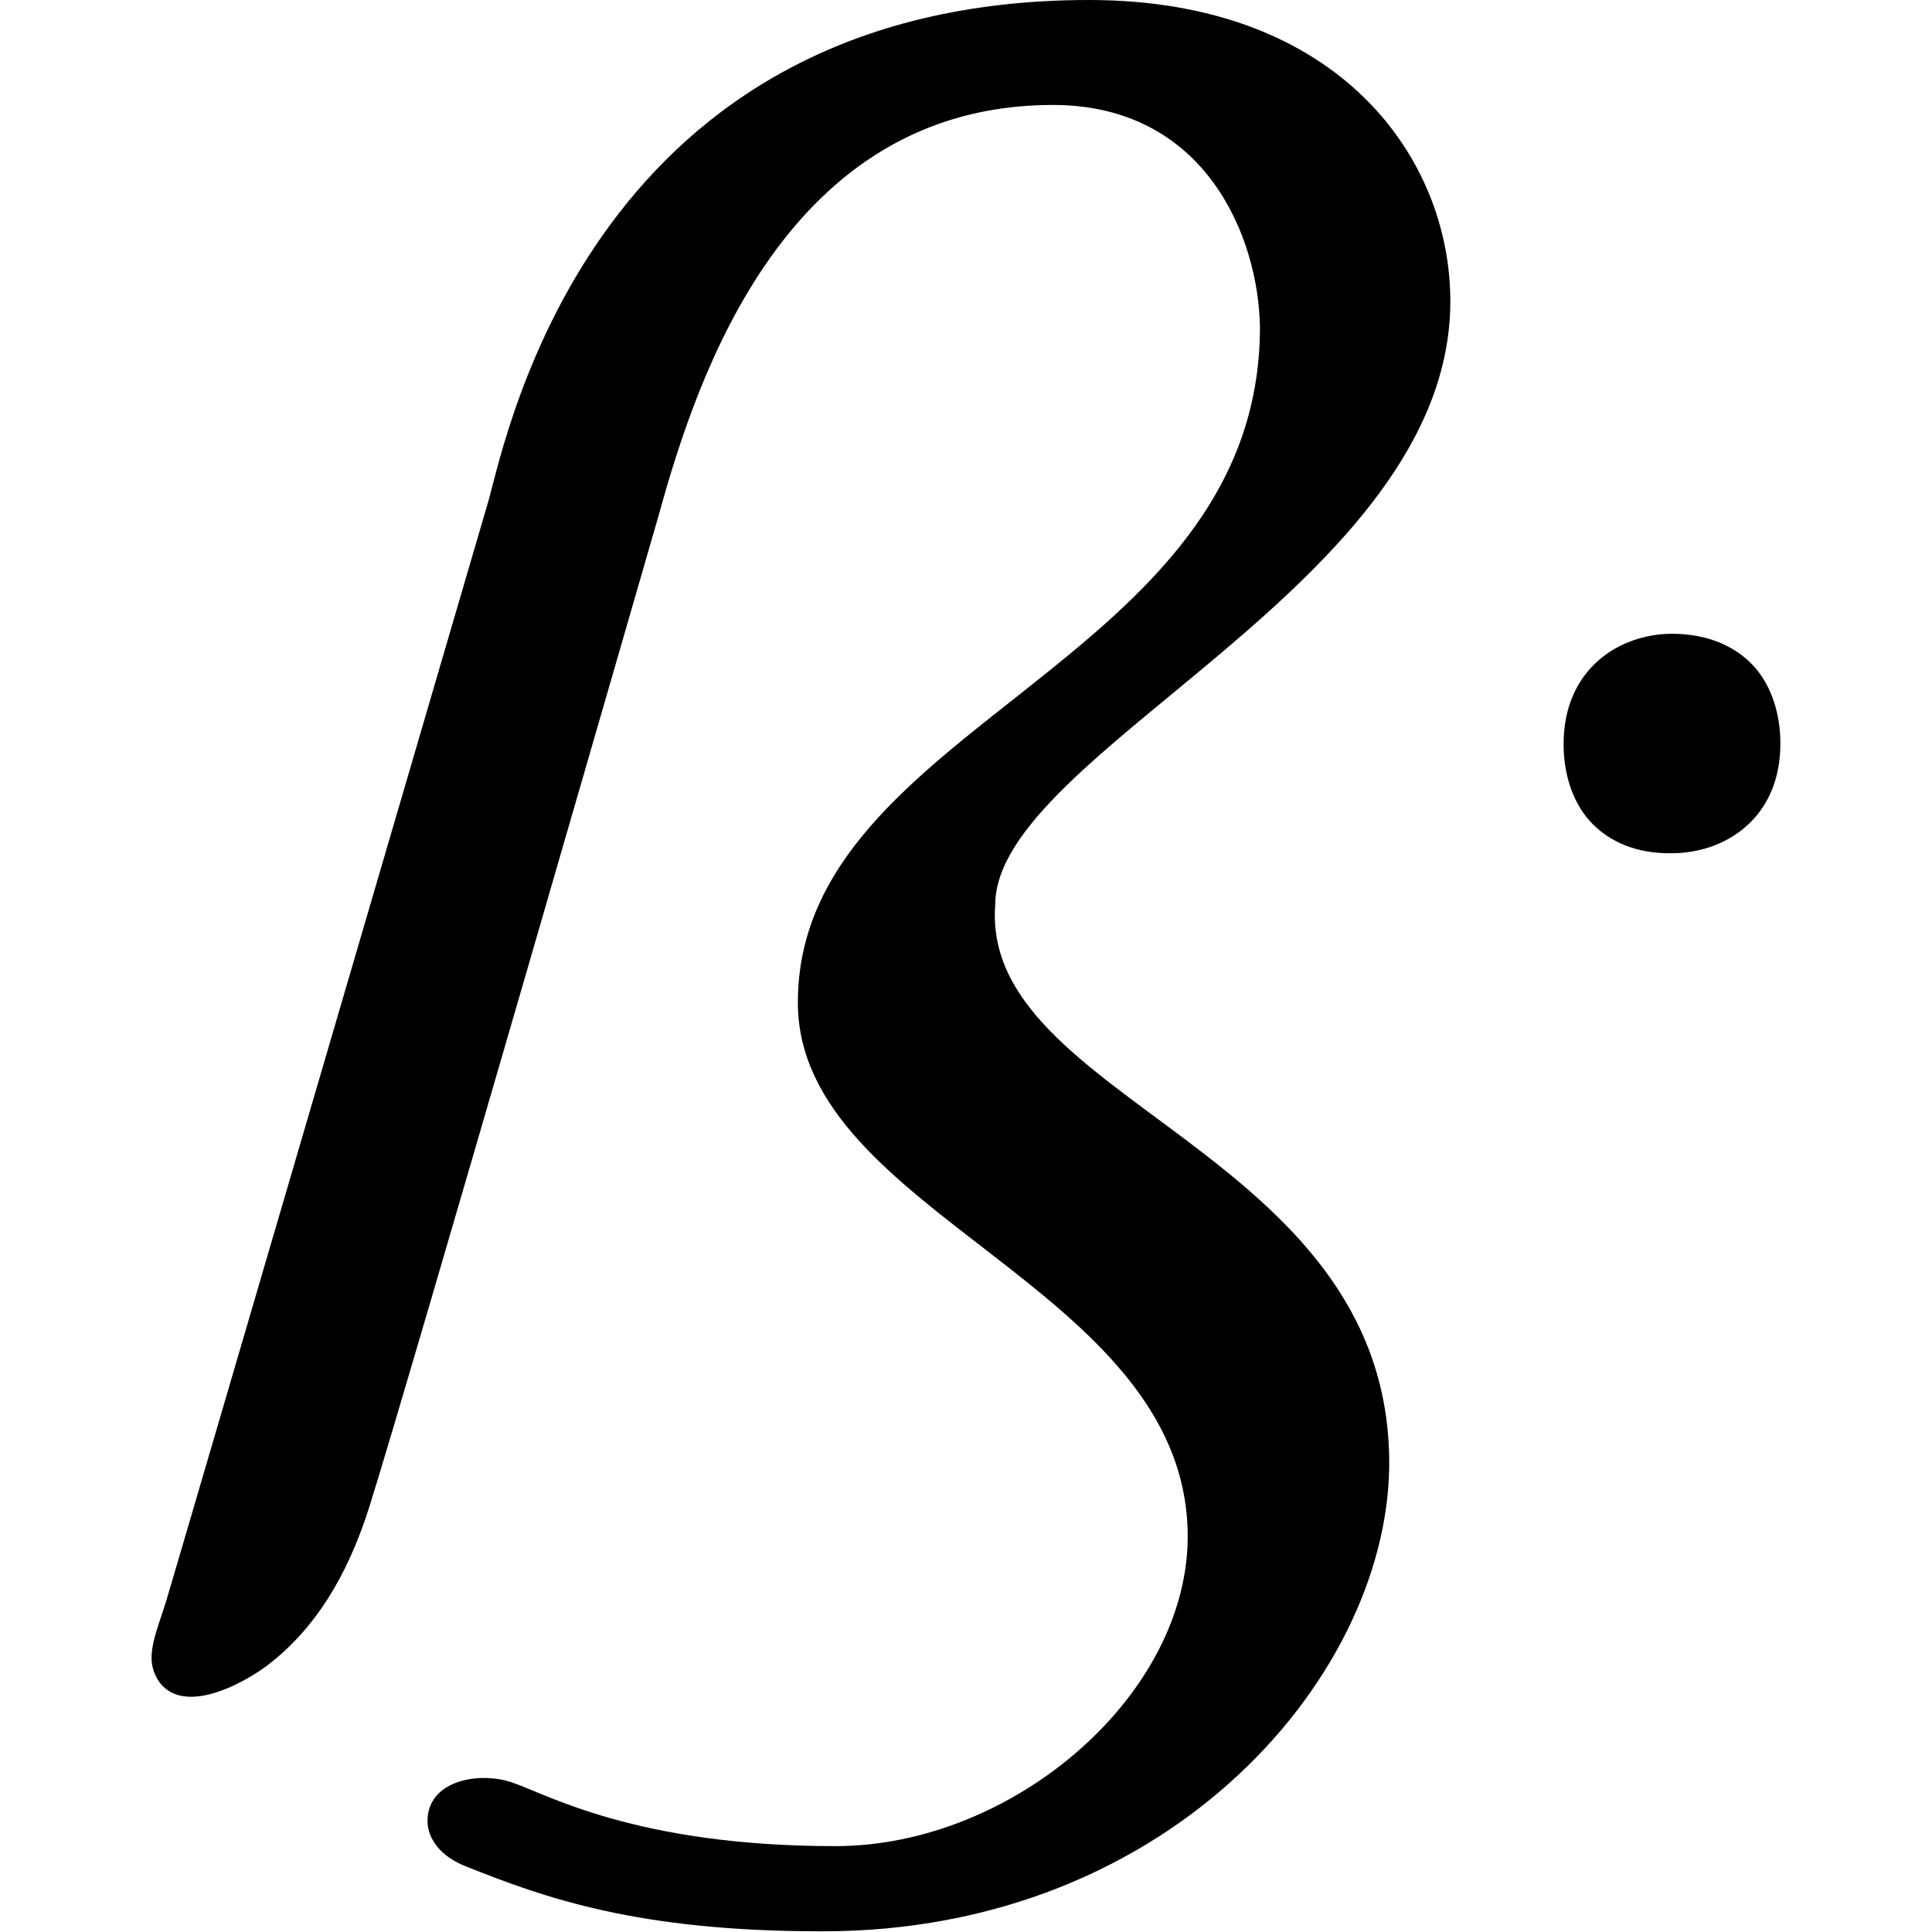
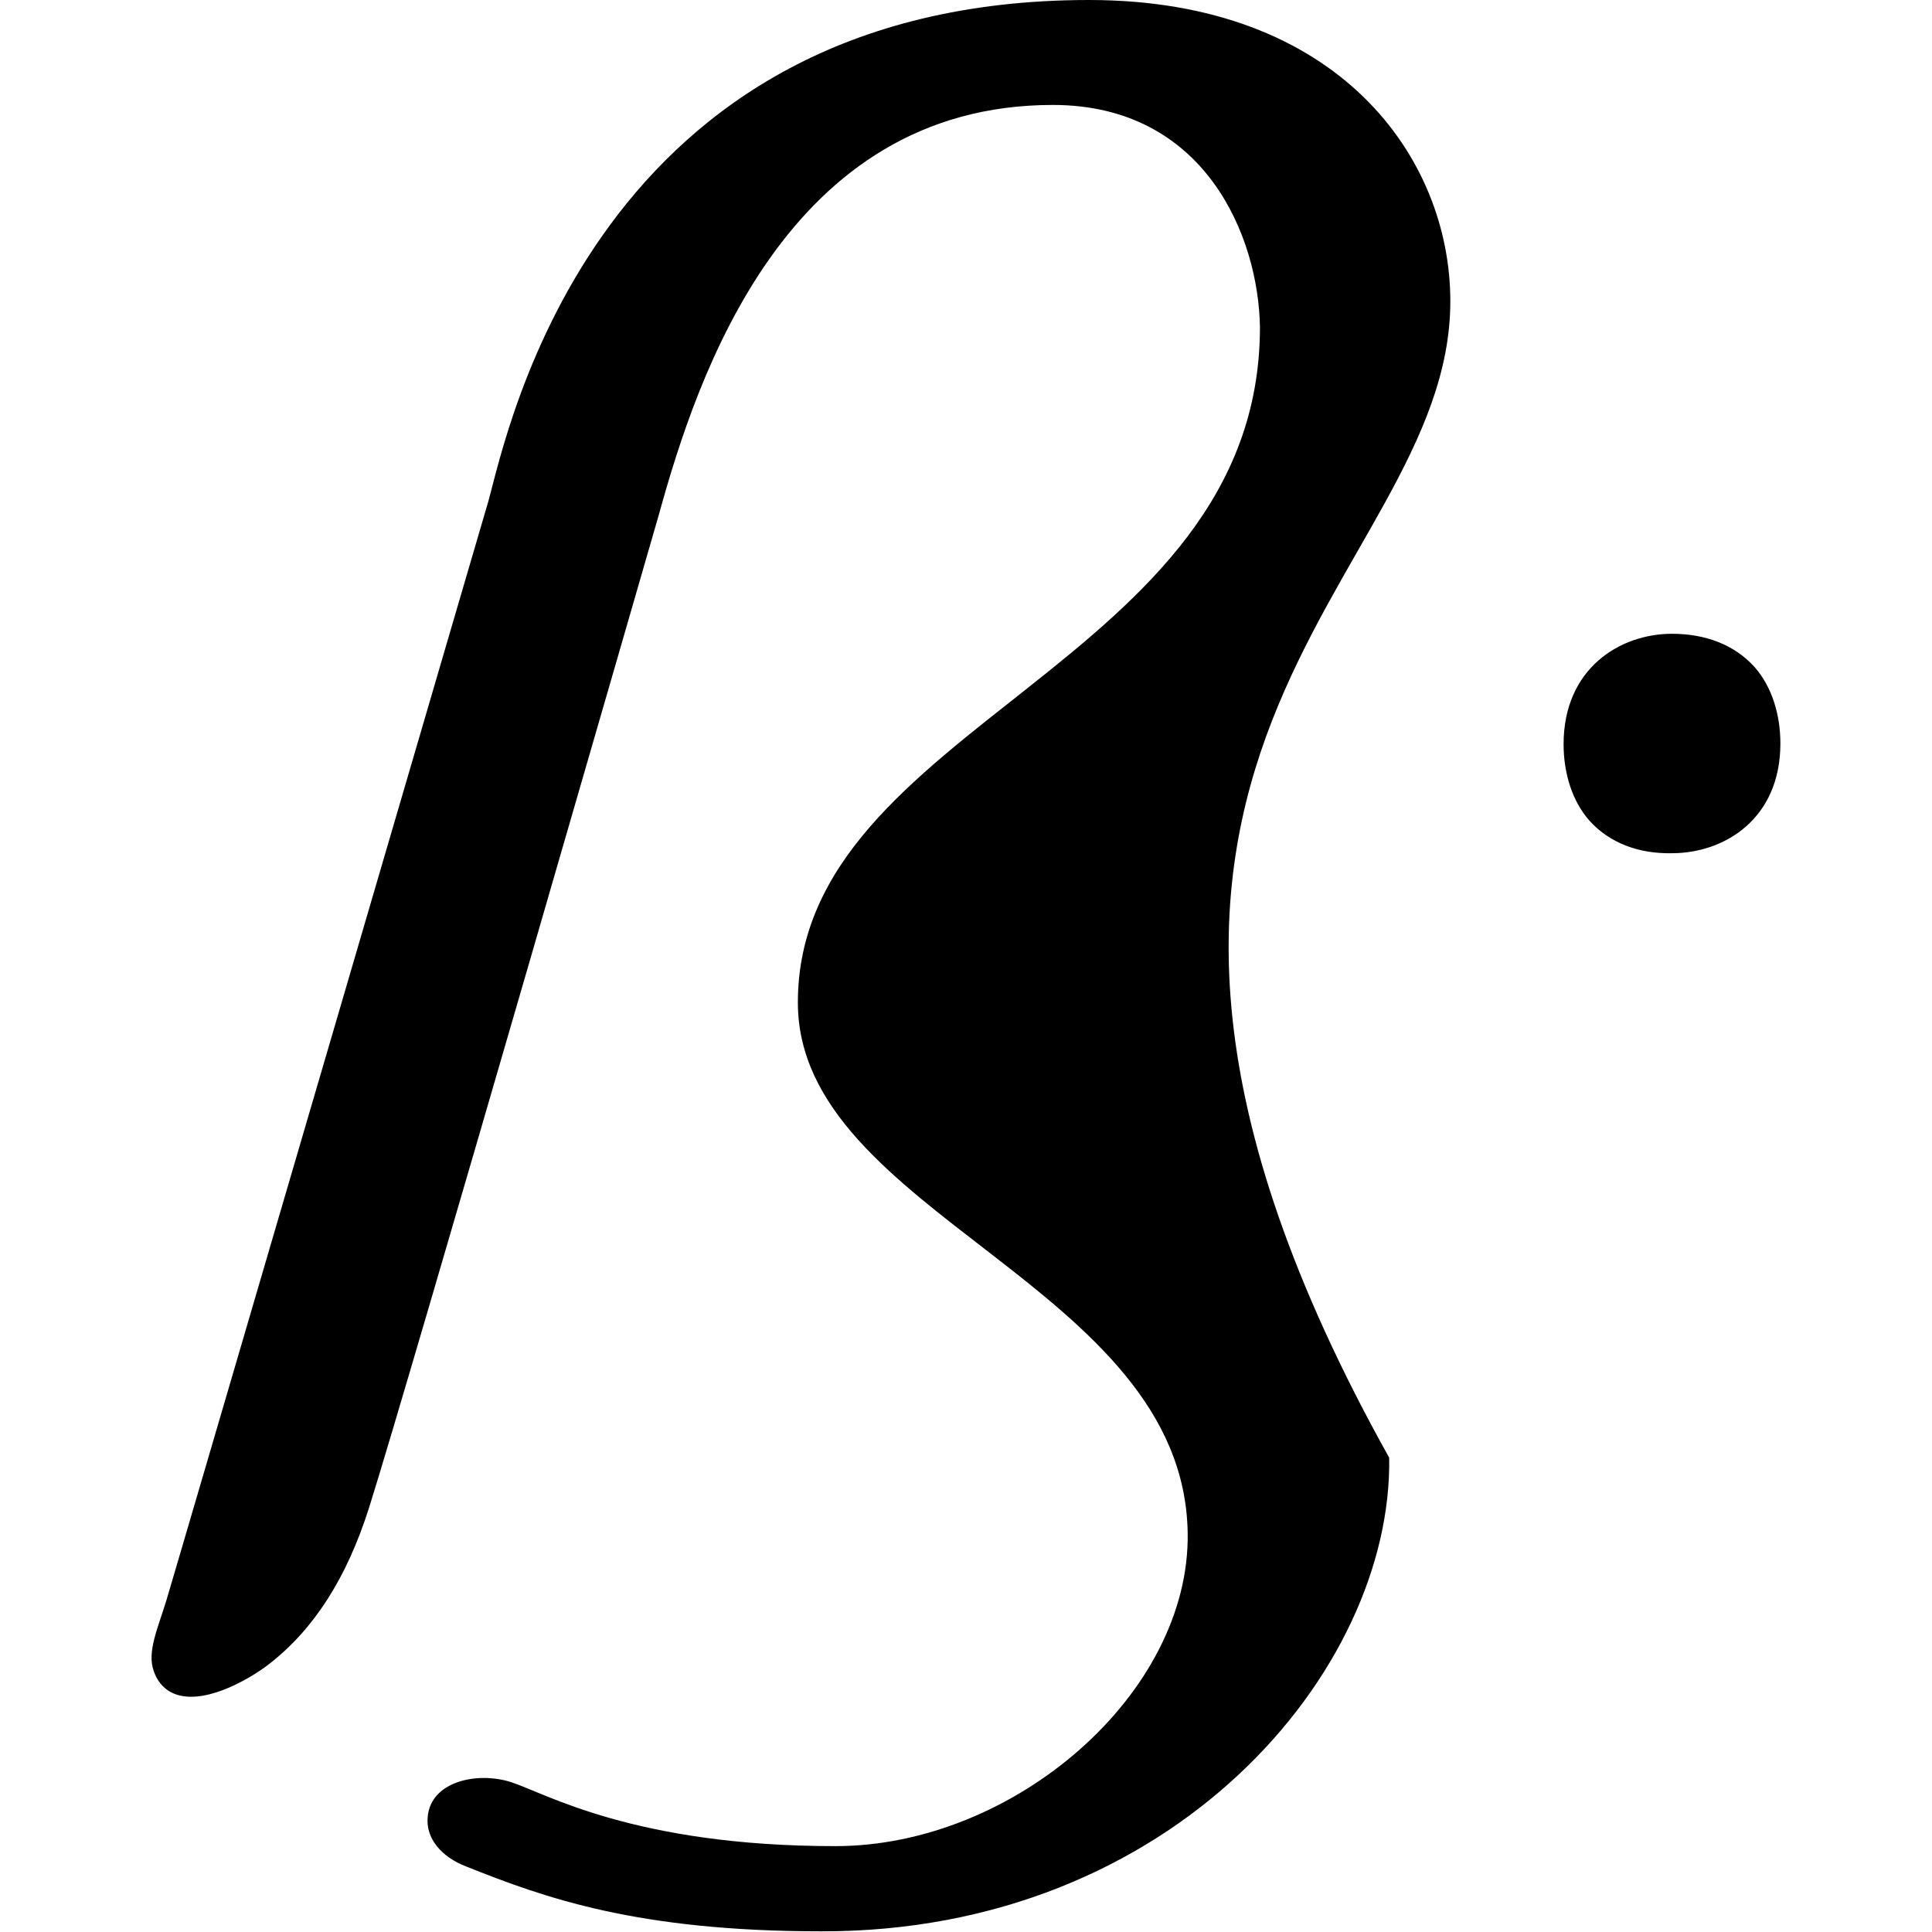
<svg xmlns="http://www.w3.org/2000/svg" width="512" height="512" viewBox="0 0 512 512" fill="none">
  <style>
    .filler {
      fill: black;
    }
    @media (prefers-color-scheme: dark) {
      .filler {
        fill: white;
      }
    }
  </style>
-   <path class="filler" d="M421.182 217.442C416.578 212.205 414.369 204.8 414.369 197.215C414.369 177.168 429.284 167.958 443.095 167.958C451.934 167.958 459.668 170.847 465.008 176.807C469.612 182.044 471.821 189.449 471.821 197.034C471.821 217.081 456.906 226.111 443.095 226.111C434.256 226.291 426.522 223.402 421.182 217.442ZM368.149 386.303C366.86 304.491 259.873 291.849 263.74 239.836C263.74 199.201 384.353 154.774 384.353 79.825C384.353 41.899 354.89 0 288.599 0C157.489 0 134.471 114.5 129.499 132.56C129.499 132.56 46.266 417.005 44.057 424.229C41.847 431.453 38.901 437.774 40.742 442.83C41.847 446.081 44.057 448.248 47.003 449.151C55.289 451.68 67.443 444.095 71.494 440.844C83.279 431.633 91.934 418.088 97.826 399.486C107.954 367.52 174.614 136.353 174.614 136.353C184.742 99.691 208.312 27.812 279.023 27.812C319.351 27.812 333.53 62.668 333.898 86.688C333.898 176.446 211.443 191.616 211.443 265.662C211.443 321.829 313.642 340.43 314.747 406.169C315.484 448.79 268.711 489.244 221.387 489.244C167.985 489.244 144.415 475.158 135.392 472.268C126.369 469.379 113.295 472.088 113.295 482.562C113.295 487.439 116.977 492.134 123.607 494.662C144.415 502.97 168.906 511.819 217.704 511.819C310.88 512 369.07 442.83 368.149 386.303Z" fill="black" />
+   <path class="filler" d="M421.182 217.442C416.578 212.205 414.369 204.8 414.369 197.215C414.369 177.168 429.284 167.958 443.095 167.958C451.934 167.958 459.668 170.847 465.008 176.807C469.612 182.044 471.821 189.449 471.821 197.034C471.821 217.081 456.906 226.111 443.095 226.111C434.256 226.291 426.522 223.402 421.182 217.442ZM368.149 386.303C263.74 199.201 384.353 154.774 384.353 79.825C384.353 41.899 354.89 0 288.599 0C157.489 0 134.471 114.5 129.499 132.56C129.499 132.56 46.266 417.005 44.057 424.229C41.847 431.453 38.901 437.774 40.742 442.83C41.847 446.081 44.057 448.248 47.003 449.151C55.289 451.68 67.443 444.095 71.494 440.844C83.279 431.633 91.934 418.088 97.826 399.486C107.954 367.52 174.614 136.353 174.614 136.353C184.742 99.691 208.312 27.812 279.023 27.812C319.351 27.812 333.53 62.668 333.898 86.688C333.898 176.446 211.443 191.616 211.443 265.662C211.443 321.829 313.642 340.43 314.747 406.169C315.484 448.79 268.711 489.244 221.387 489.244C167.985 489.244 144.415 475.158 135.392 472.268C126.369 469.379 113.295 472.088 113.295 482.562C113.295 487.439 116.977 492.134 123.607 494.662C144.415 502.97 168.906 511.819 217.704 511.819C310.88 512 369.07 442.83 368.149 386.303Z" fill="black" />
</svg>